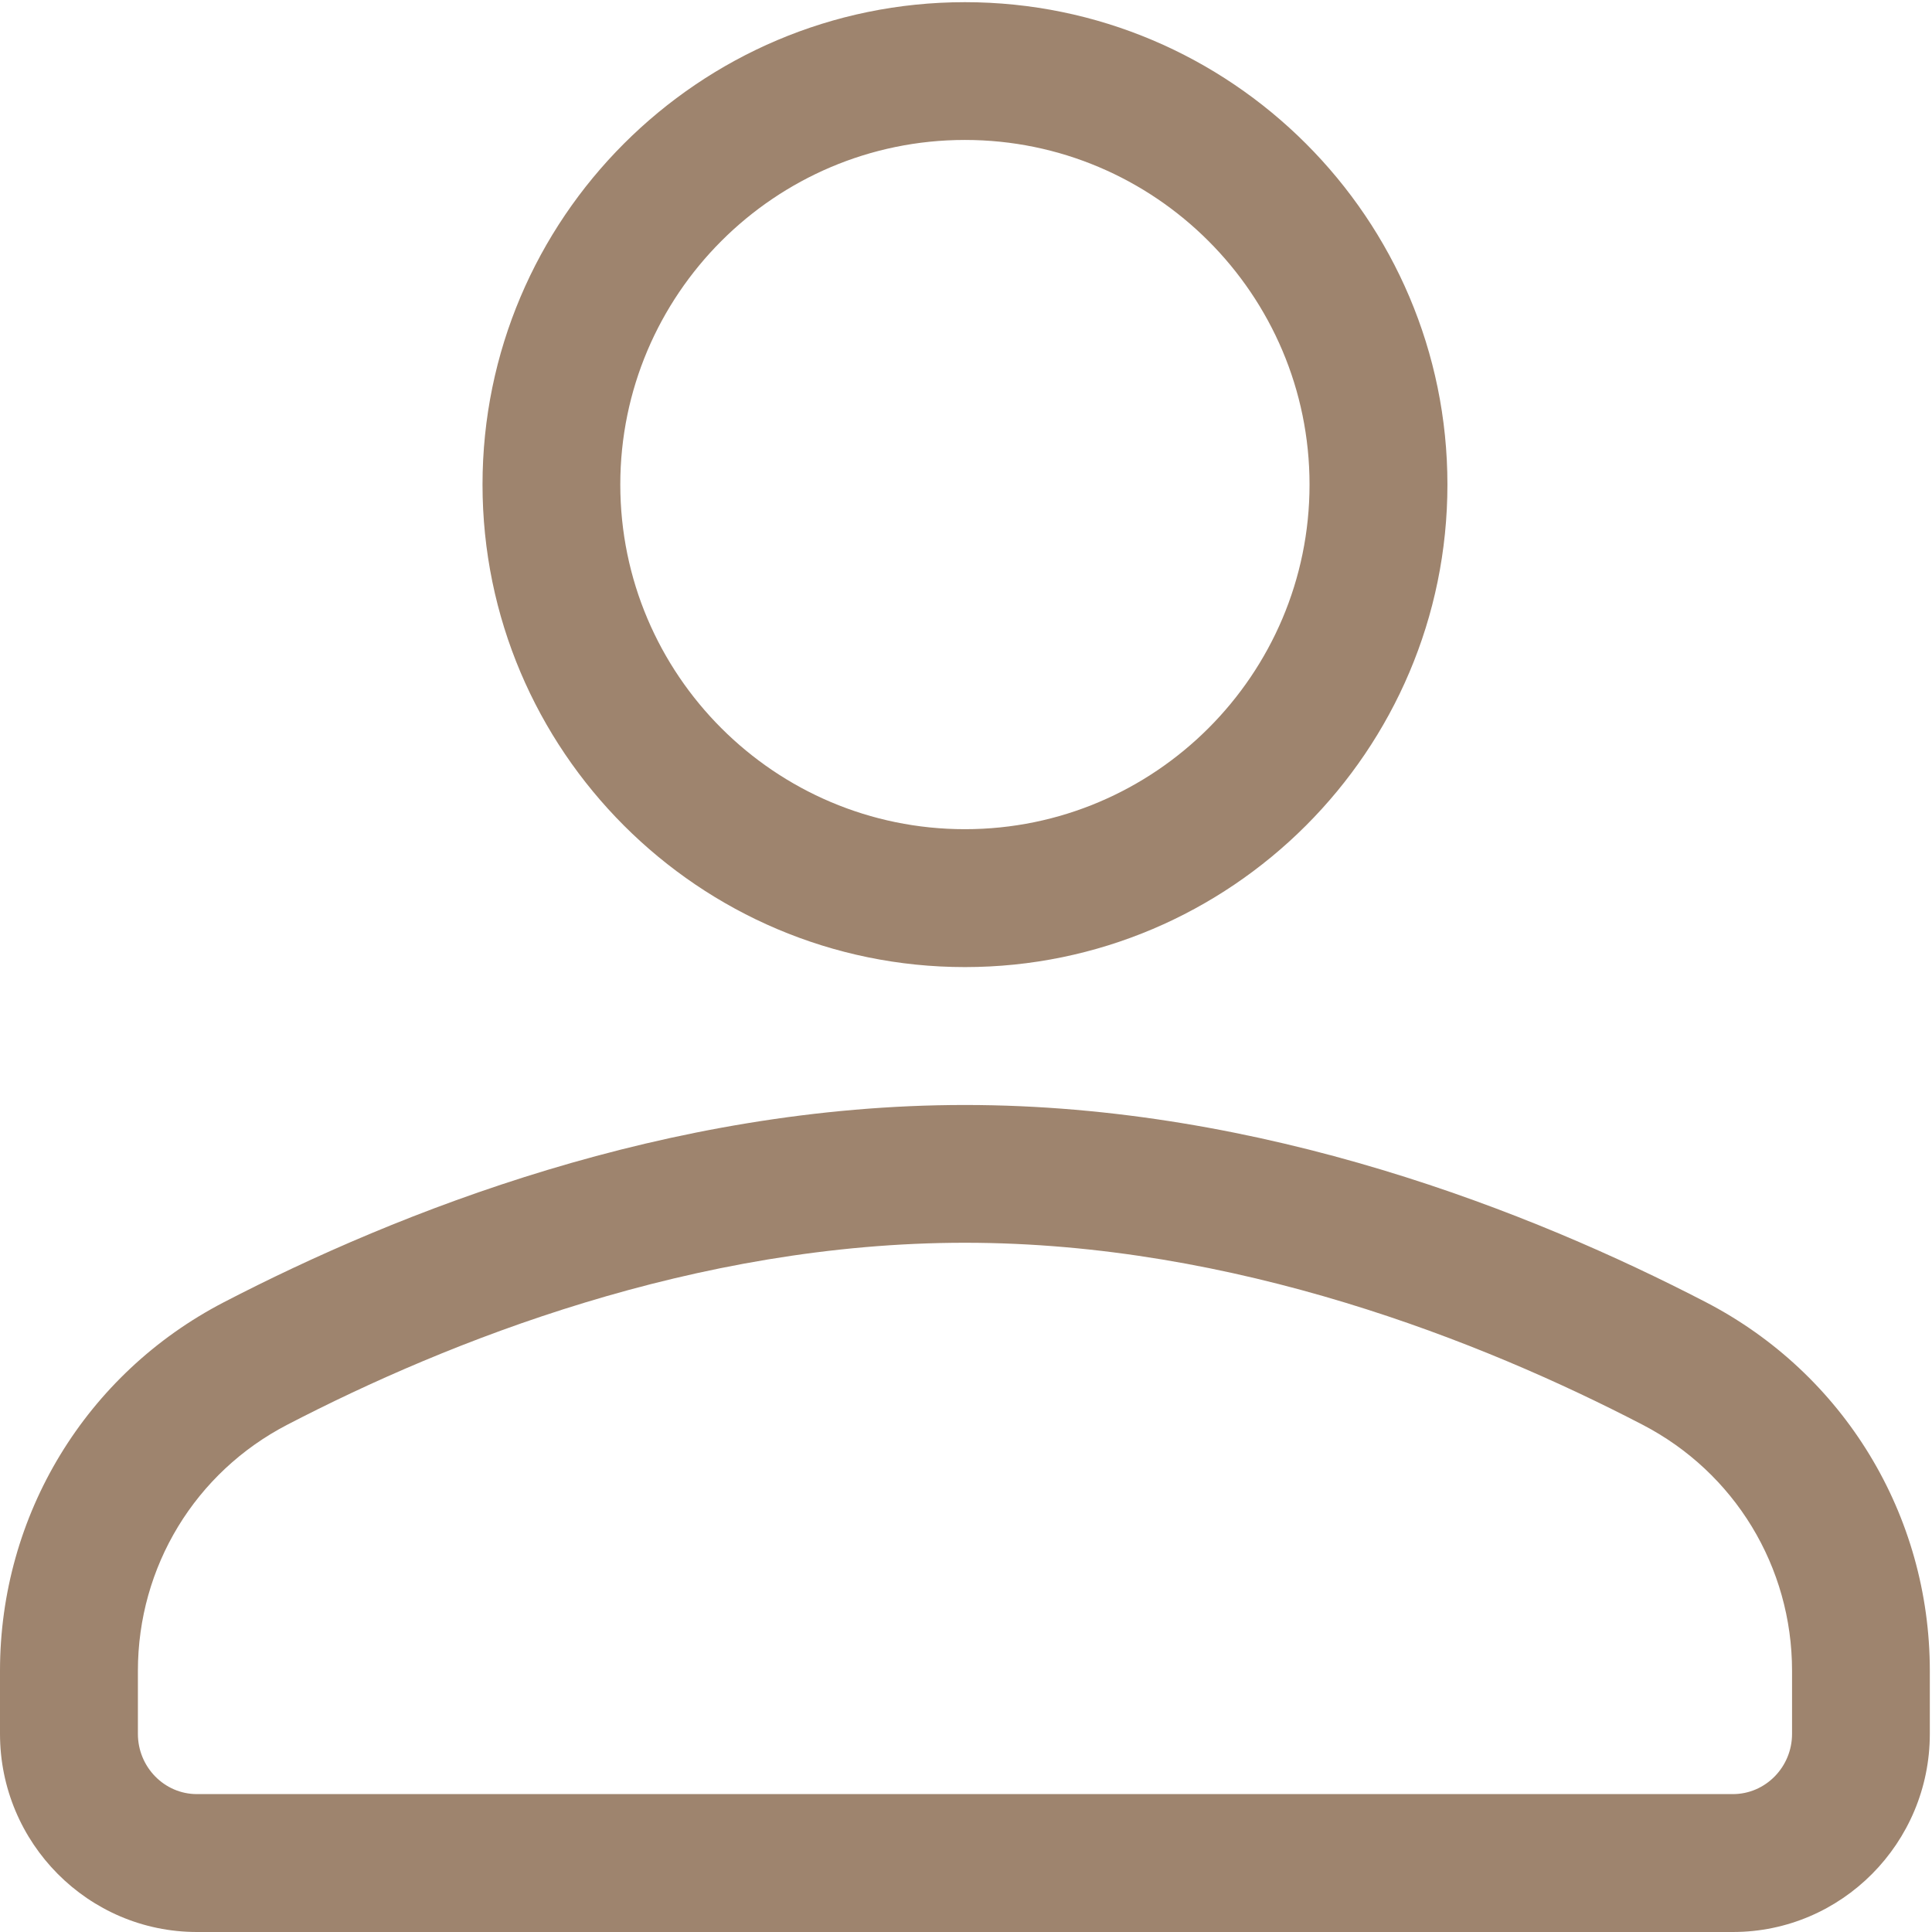
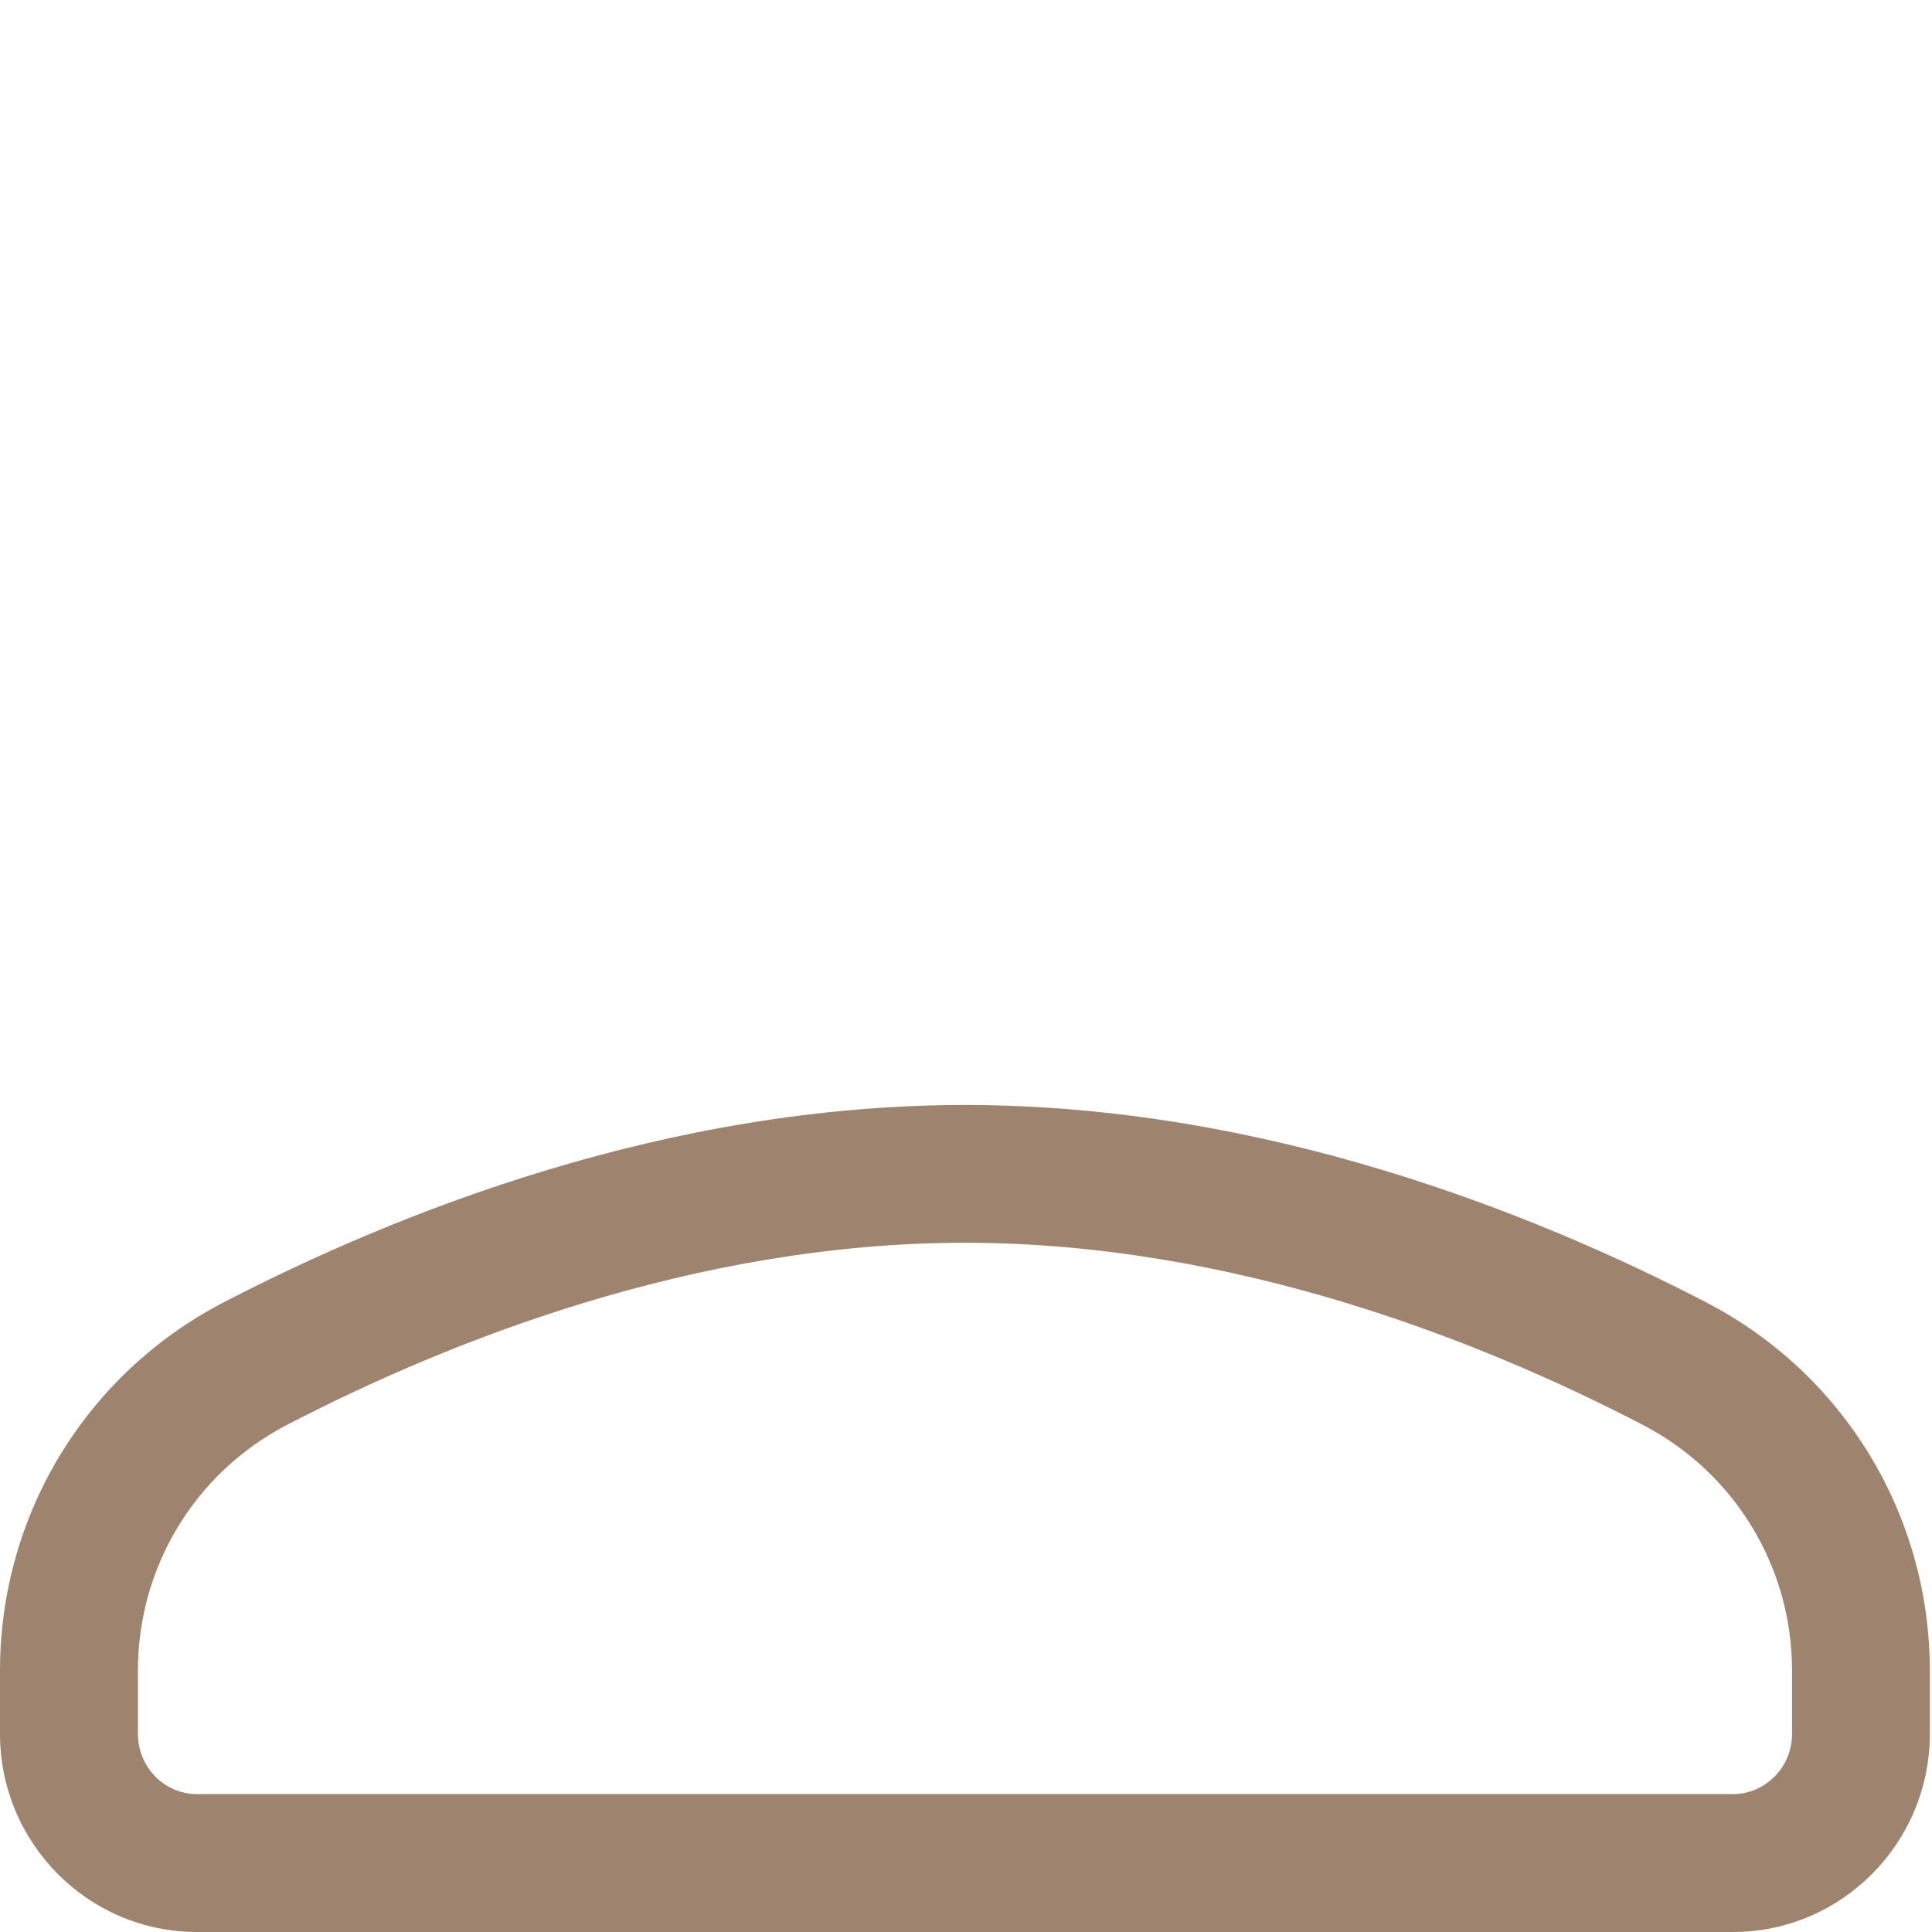
<svg xmlns="http://www.w3.org/2000/svg" width="16px" height="16px" viewBox="0 0 16 16" version="1.1">
  <title>communications</title>
  <desc>Created with Sketch.</desc>
  <g id="Welcome" stroke="none" stroke-width="1" fill="none" fill-rule="evenodd">
    <g id="edit-user-profile-1.0" transform="translate(-1806, -75)" fill="#9E846E" fill-rule="nonzero">
      <g id="communications" transform="translate(1806, 75)">
-         <path d="M7.991,8.009 C10.194,8.009 11.987,6.216 11.987,4.013 C11.987,1.81 10.194,0.018 7.991,0.018 C5.788,0.018 3.996,1.81 3.996,4.013 C3.996,6.216 5.788,8.009 7.991,8.009 Z M7.991,1.159 C9.565,1.159 10.845,2.44 10.845,4.013 C10.845,5.587 9.565,6.867 7.991,6.867 C6.417,6.867 5.137,5.587 5.137,4.013 C5.137,2.44 6.417,1.159 7.991,1.159 Z" id="Shape" />
        <path d="M14.127,10.784 C12.69,10.039 10.459,9.151 7.991,9.151 C5.523,9.151 3.292,10.039 1.855,10.784 C0.711,11.377 0,12.547 0,13.837 L0,14.359 C0,15.264 0.731,16 1.631,16 L14.351,16 C15.251,16 15.982,15.264 15.982,14.359 L15.982,13.837 C15.982,12.547 15.271,11.377 14.127,10.784 Z M14.841,14.359 C14.841,14.634 14.621,14.858 14.351,14.858 L1.631,14.858 C1.361,14.858 1.142,14.634 1.142,14.359 L1.142,13.837 C1.142,12.975 1.616,12.194 2.381,11.798 C3.705,11.111 5.754,10.292 7.991,10.292 C10.228,10.292 12.278,11.111 13.601,11.798 C14.366,12.194 14.841,12.975 14.841,13.837 L14.841,14.359 Z" id="Shape" />
      </g>
    </g>
  </g>
</svg>